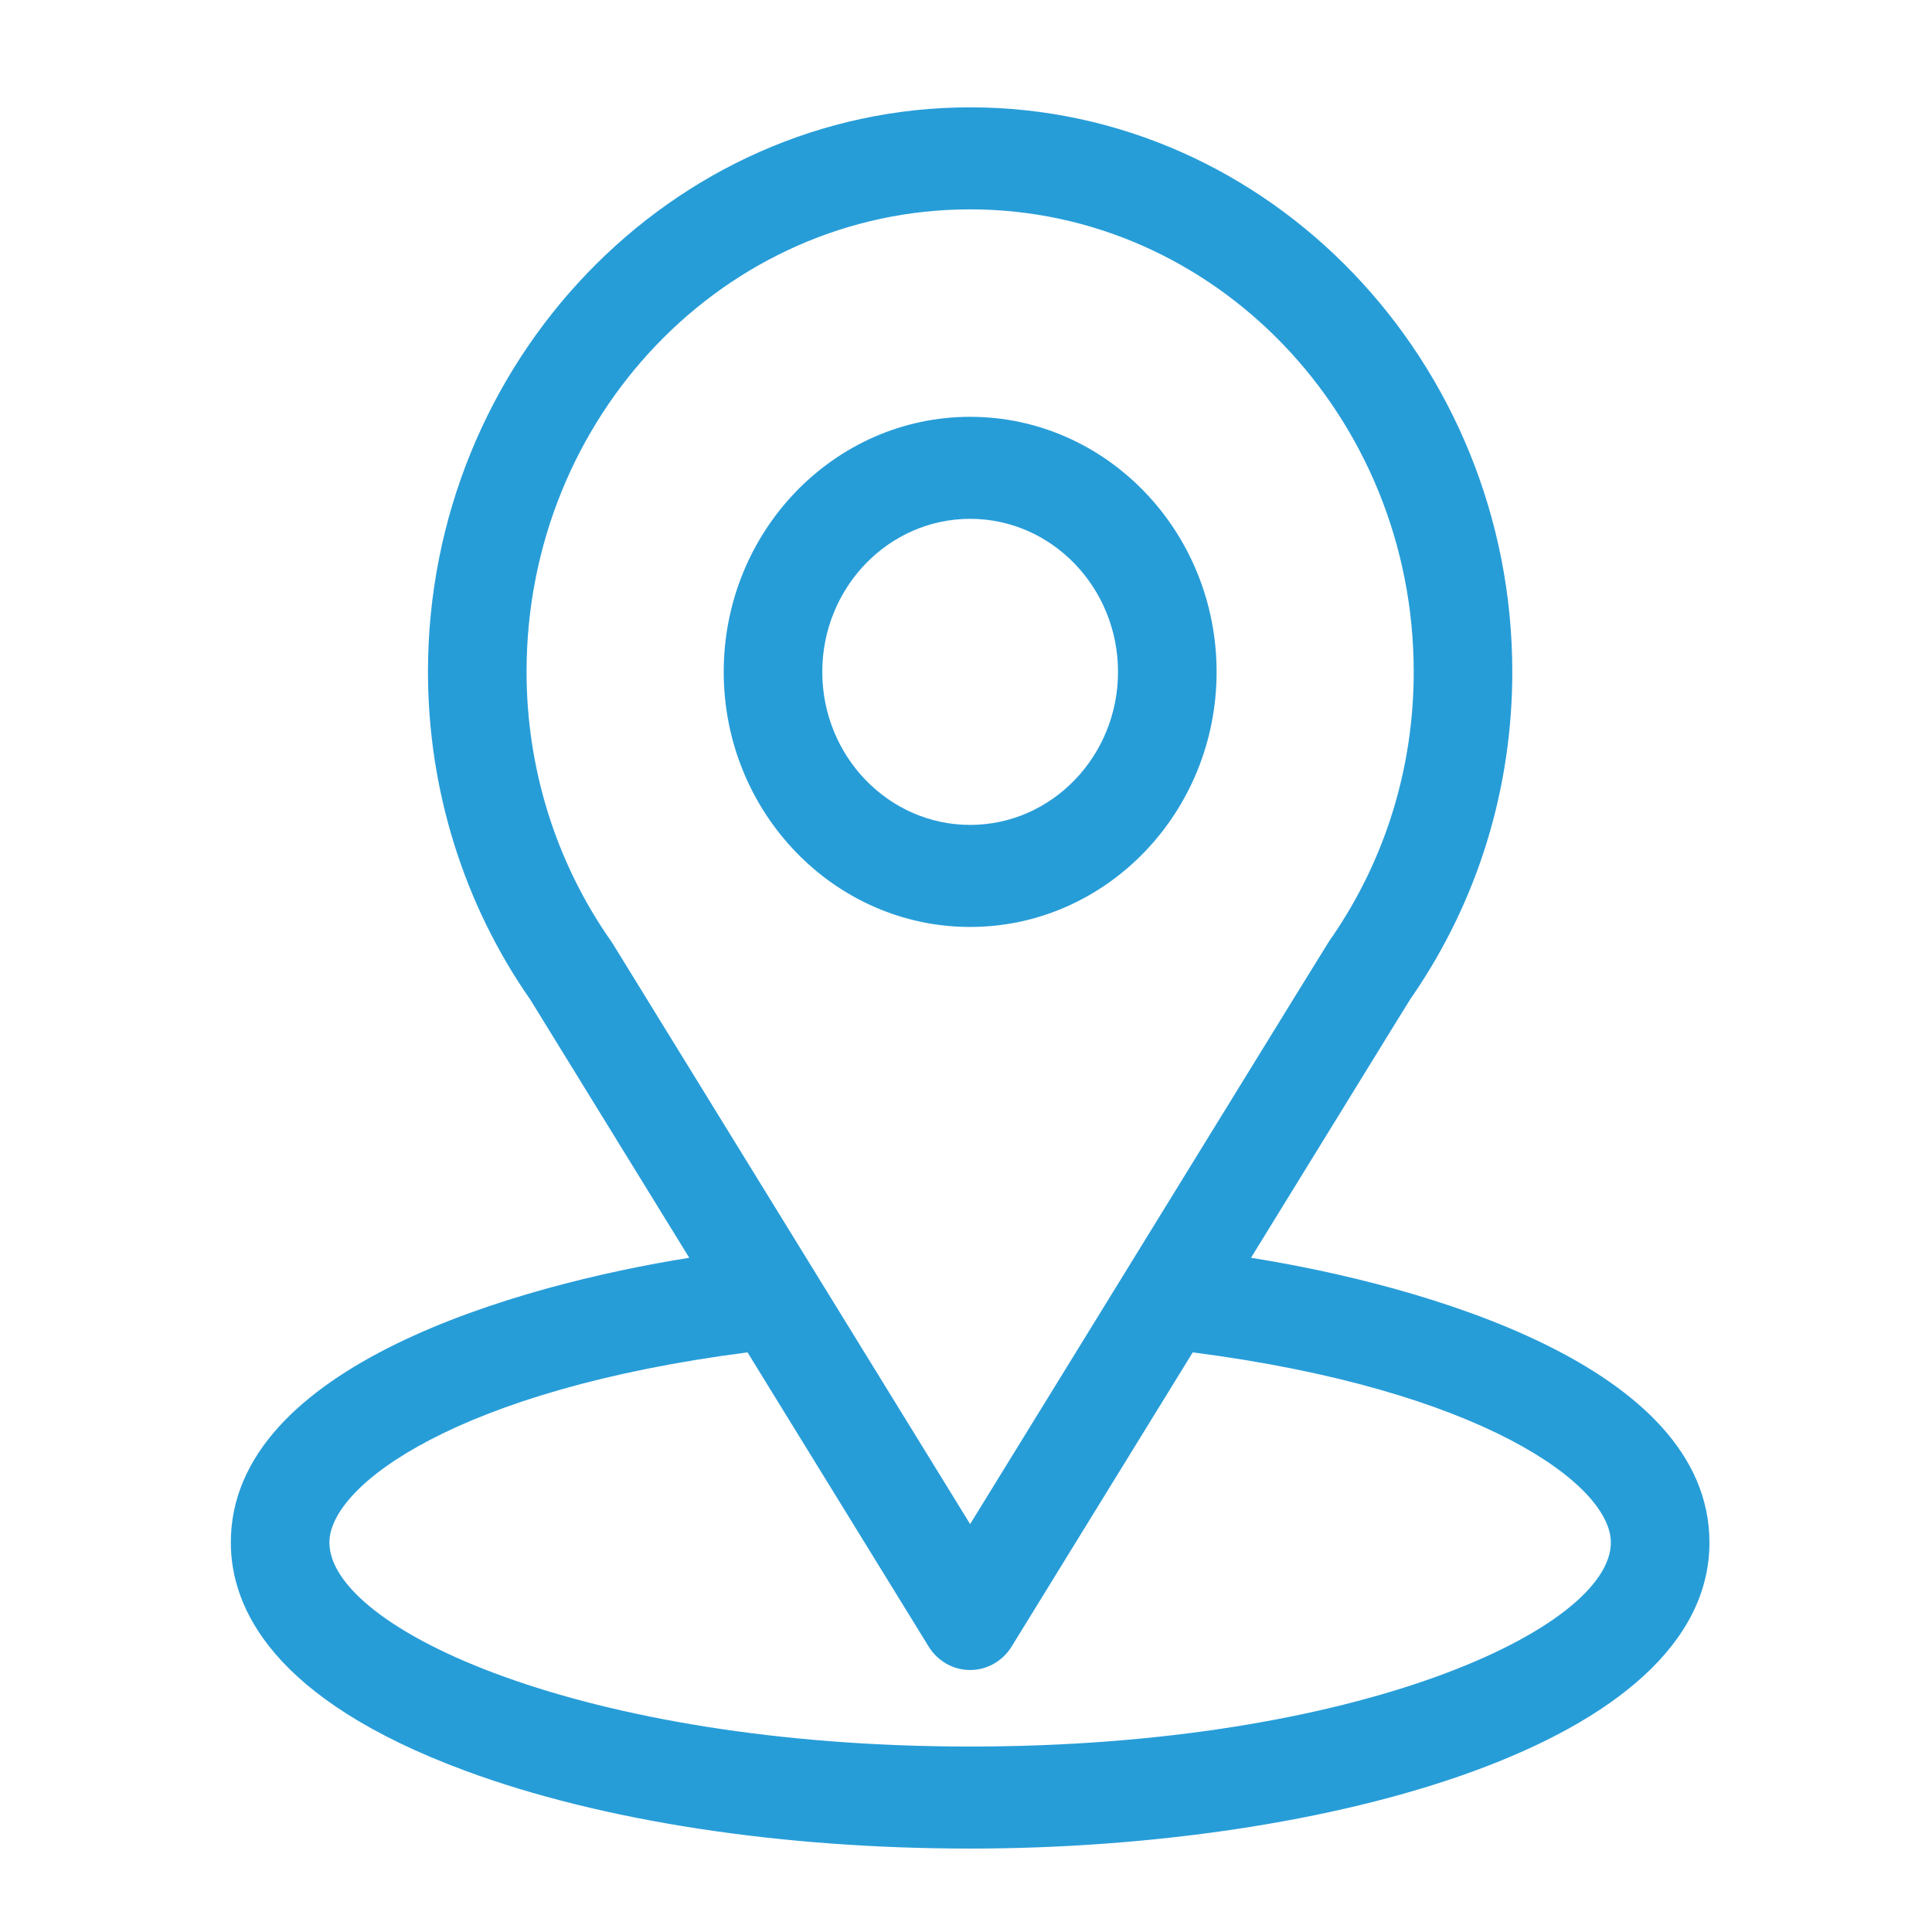
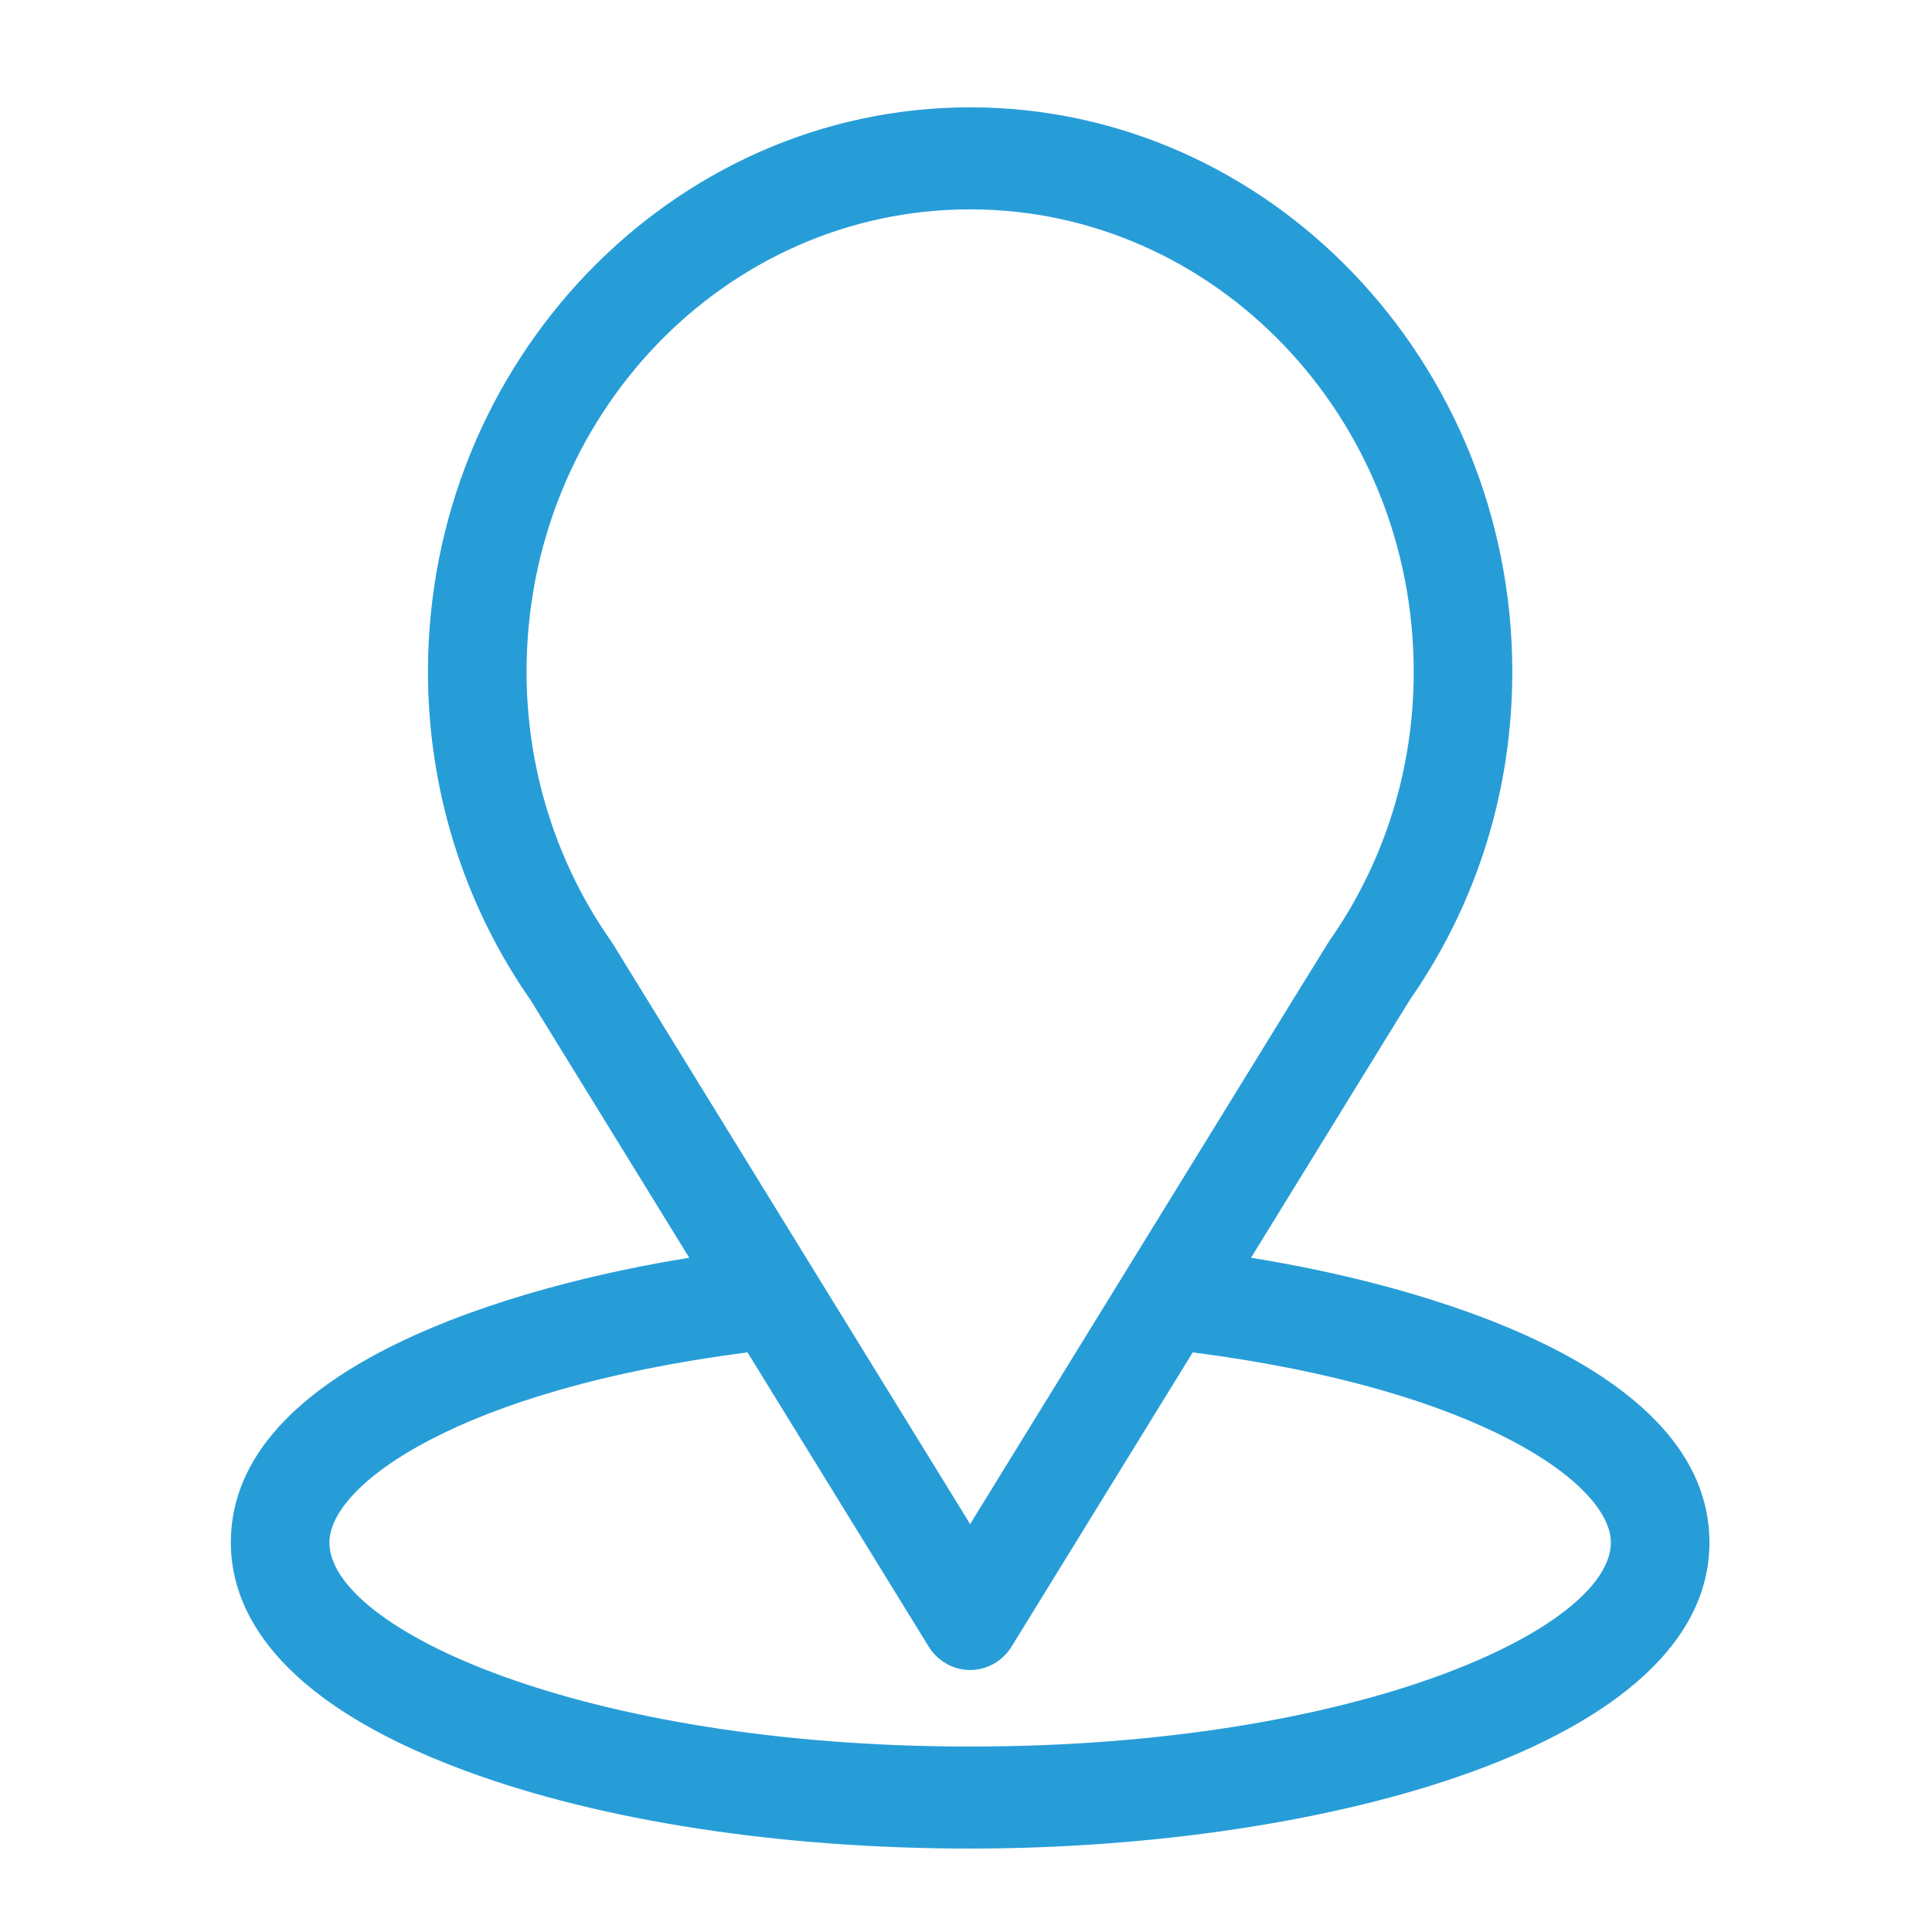
<svg xmlns="http://www.w3.org/2000/svg" width="72" height="71" viewBox="0 0 72 71" fill="none">
  <path d="M46.621 46.873C53.292 36.038 52.454 37.39 52.646 37.107C55.075 33.561 56.359 29.388 56.359 25.038C56.359 13.503 47.314 4 36.154 4C25.03 4 15.949 13.484 15.949 25.038C15.949 29.385 17.26 33.668 19.768 37.261L25.687 46.873C19.359 47.88 8.602 50.879 8.602 57.483C8.602 59.89 10.12 63.321 17.353 65.994C22.403 67.861 29.08 68.889 36.154 68.889C49.382 68.889 63.706 65.027 63.706 57.483C63.706 50.877 52.961 47.882 46.621 46.873ZM22.837 35.17C22.817 35.138 22.796 35.105 22.774 35.074C20.686 32.102 19.623 28.579 19.623 25.038C19.623 15.531 27.02 7.802 36.154 7.802C45.269 7.802 52.685 15.534 52.685 25.038C52.685 28.585 51.642 31.988 49.667 34.882C49.49 35.123 50.413 33.639 36.154 56.797L22.837 35.17ZM36.154 65.087C21.705 65.087 12.276 60.691 12.276 57.483C12.276 55.326 17.121 51.78 27.858 50.398L34.605 61.356C34.771 61.626 35 61.847 35.27 62.001C35.541 62.155 35.845 62.235 36.154 62.235C36.463 62.235 36.766 62.155 37.037 62.001C37.308 61.847 37.537 61.626 37.703 61.356L44.45 50.398C55.187 51.78 60.032 55.326 60.032 57.483C60.032 60.664 50.688 65.087 36.154 65.087Z" fill="#279DD8" />
-   <path d="M36.155 15.533C31.091 15.533 26.971 19.797 26.971 25.038C26.971 30.28 31.091 34.544 36.155 34.544C41.219 34.544 45.339 30.28 45.339 25.038C45.339 19.797 41.219 15.533 36.155 15.533ZM36.155 30.741C33.116 30.741 30.644 28.183 30.644 25.038C30.644 21.894 33.116 19.335 36.155 19.335C39.193 19.335 41.665 21.894 41.665 25.038C41.665 28.183 39.193 30.741 36.155 30.741Z" fill="#279DD8" />
</svg>